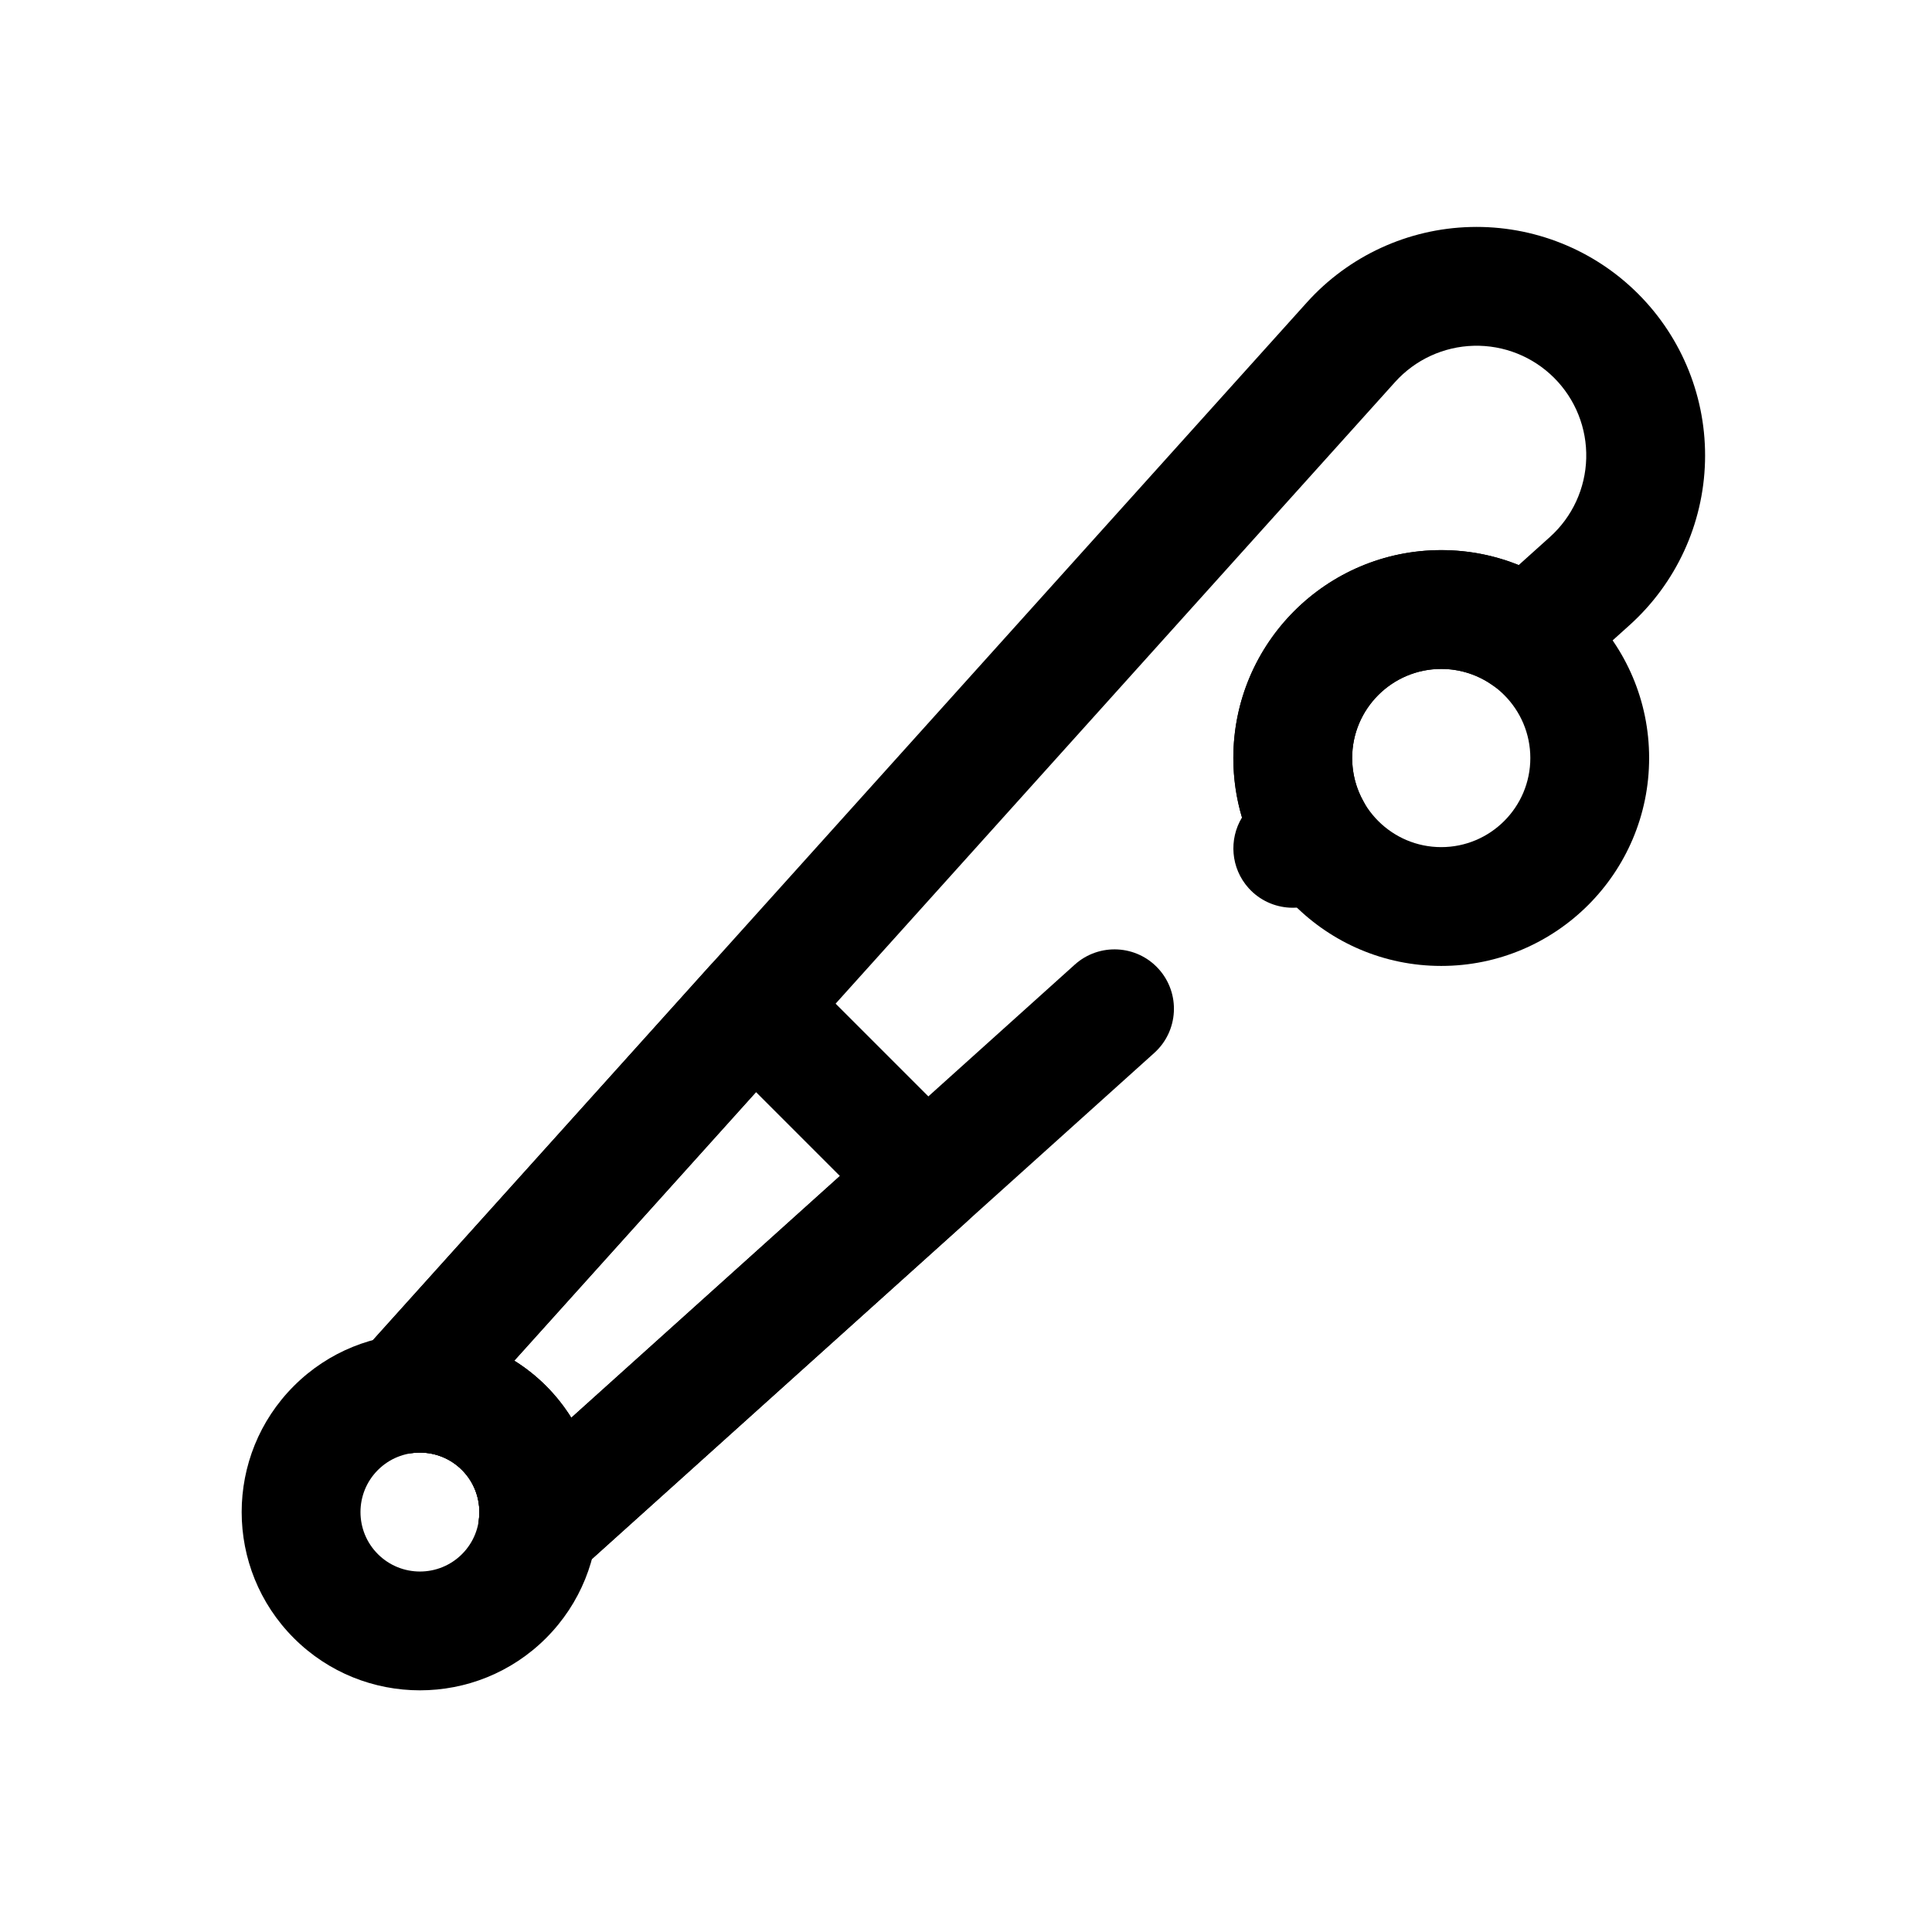
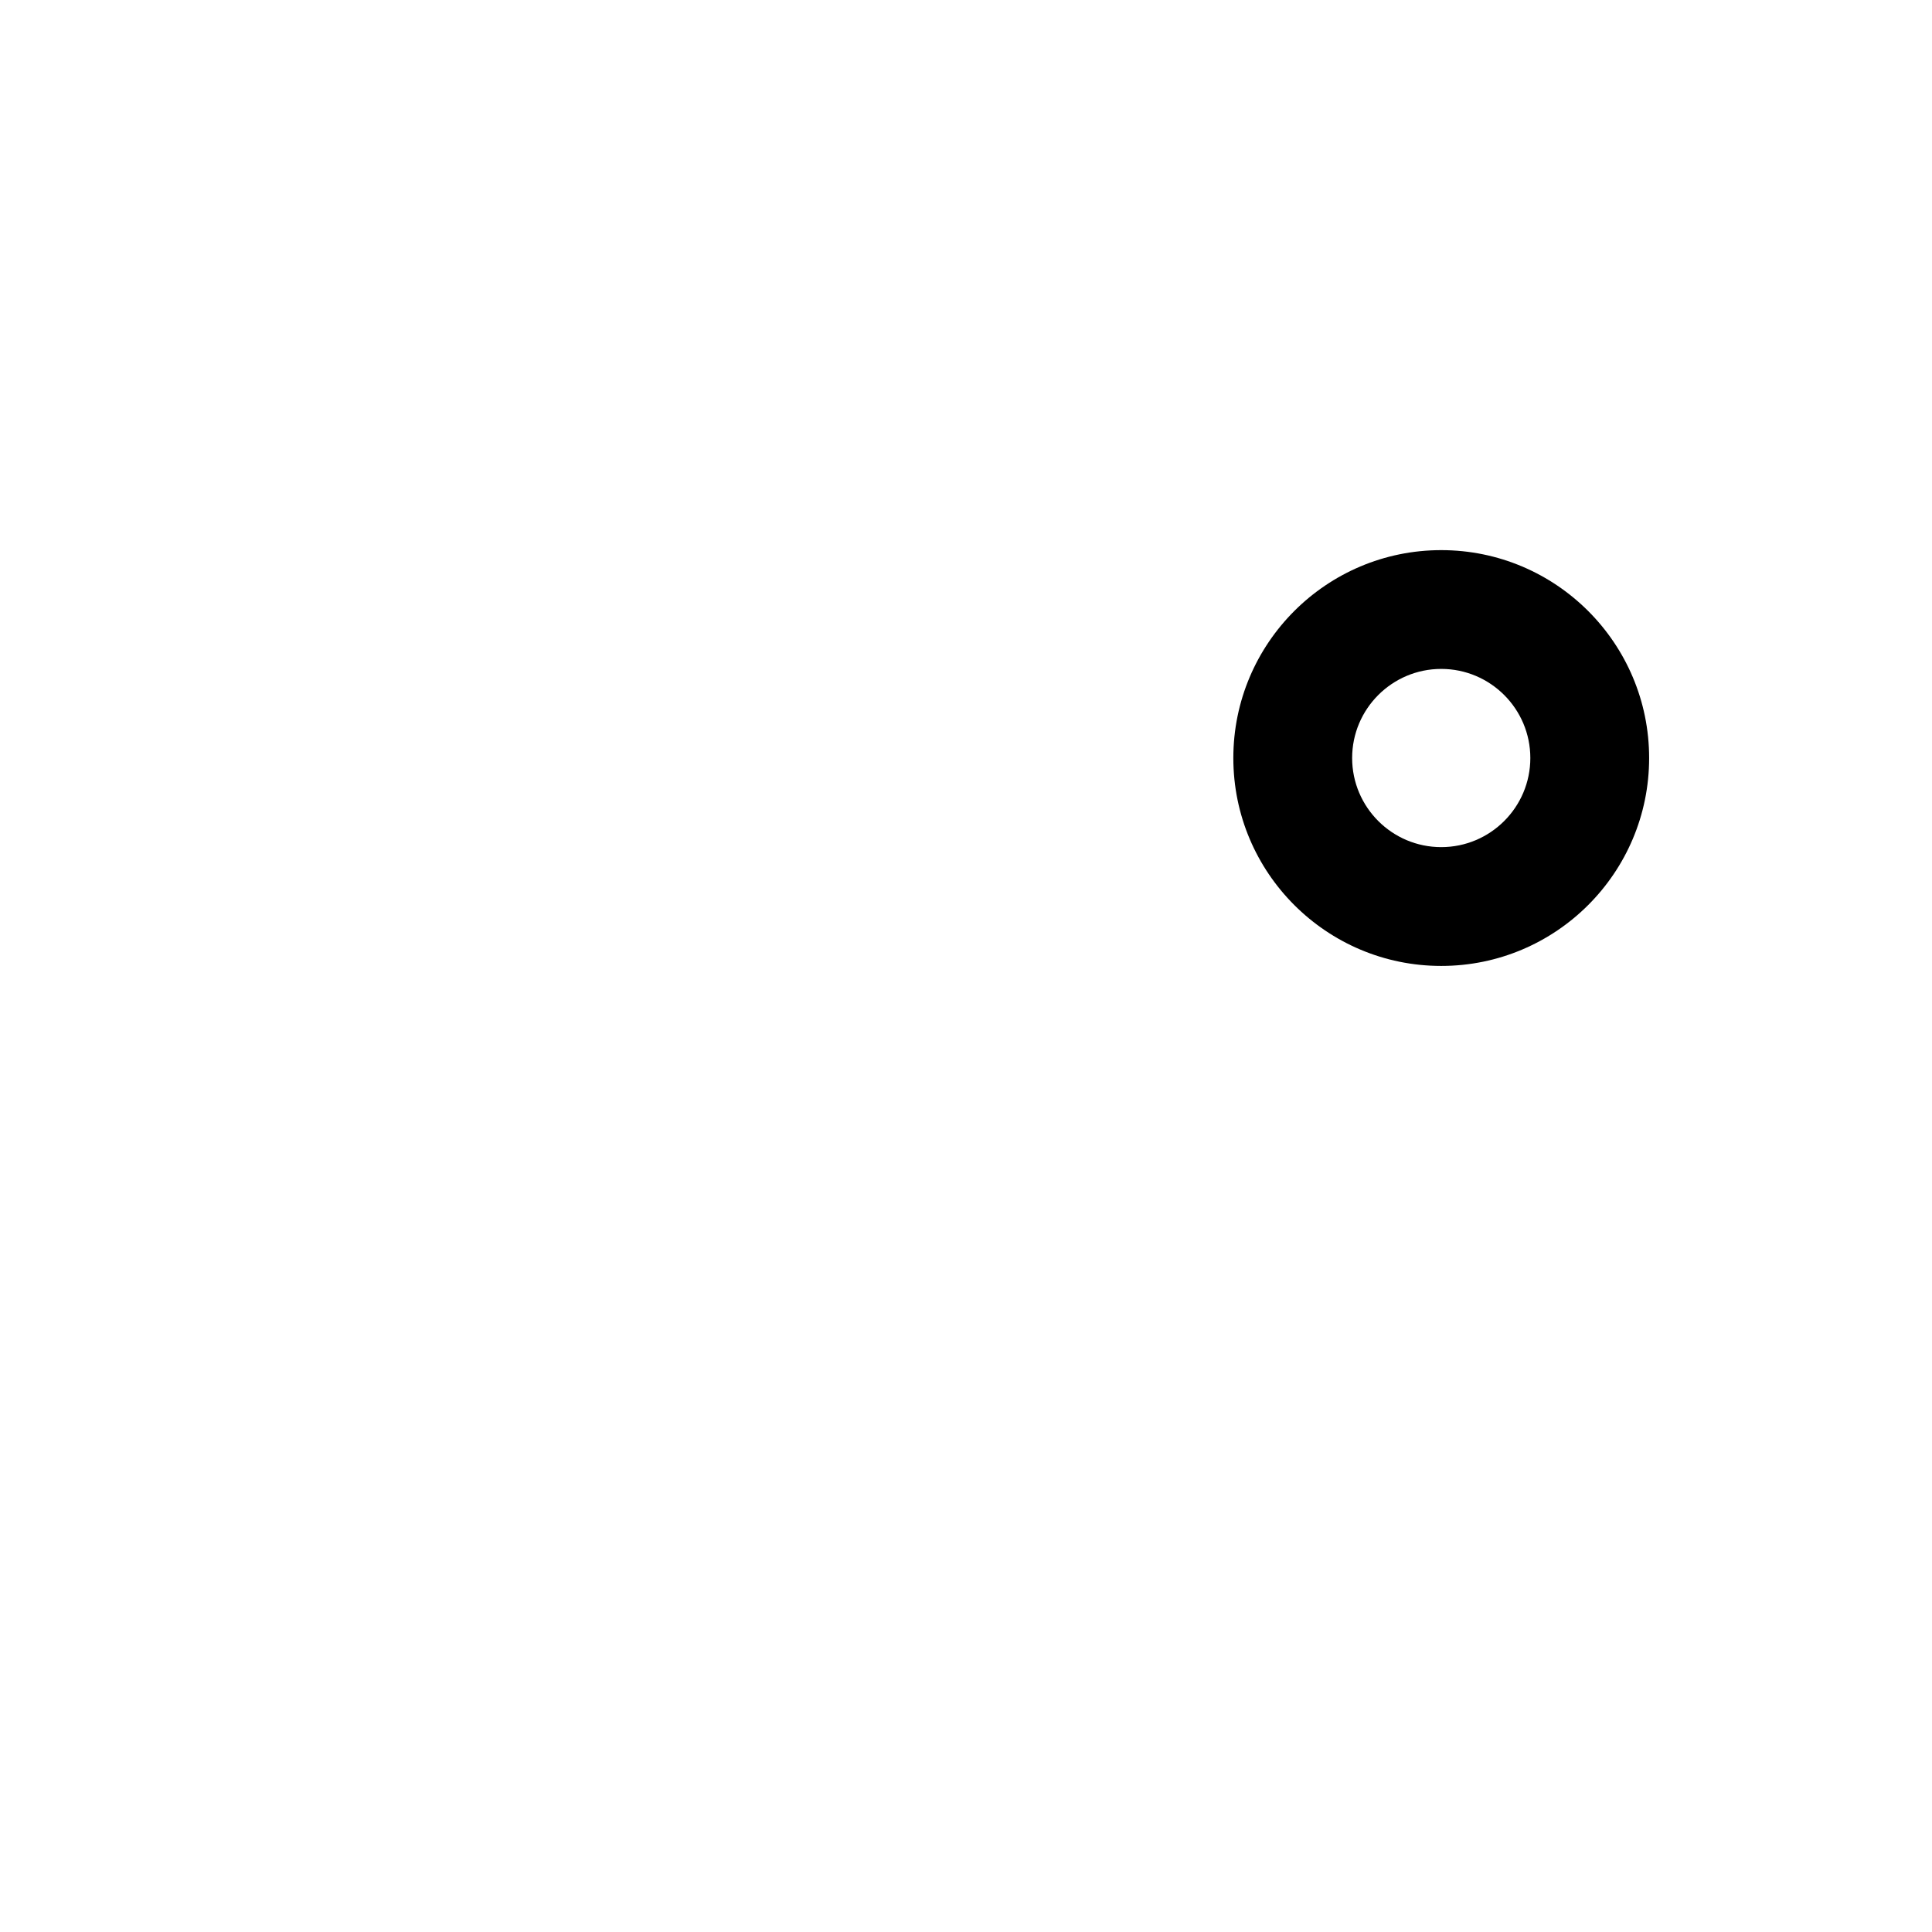
<svg xmlns="http://www.w3.org/2000/svg" fill="#000000" width="800px" height="800px" version="1.1" viewBox="144 144 512 512">
  <g fill-rule="evenodd">
    <path d="m525.94 289.79c-30.41 0-55.094 24.684-55.094 55.094 0 30.41 24.684 55.098 55.094 55.098 30.414 0 55.098-24.688 55.098-55.098 0-30.41-24.684-55.094-55.098-55.094zm0 31.48c13.027 0 23.613 10.586 23.613 23.613 0 13.027-10.586 23.613-23.613 23.613-13.023 0-23.609-10.586-23.609-23.613 0-13.027 10.586-23.613 23.609-23.613z" />
-     <path d="m288.7 511.3c-18.441-18.441-48.383-18.441-66.824 0-18.441 18.441-18.441 48.383 0 66.824s48.383 18.441 66.824 0c18.441-18.441 18.441-48.383 0-66.824zm-22.266 22.27c6.148 6.148 6.148 16.141 0 22.289-6.148 6.148-16.141 6.148-22.289 0-6.152-6.148-6.152-16.141 0-22.289 6.148-6.152 16.141-6.152 22.289 0z" />
-     <path d="m399.98 467.95c3.215-2.887 5.102-6.969 5.211-11.289 0.117-4.312-1.551-8.488-4.609-11.543l-45.699-45.699c-3.055-3.059-7.231-4.727-11.543-4.609-4.32 0.109-8.402 1.996-11.289 5.211l-92.637 102.92c-4.414 4.902-5.297 12.035-2.227 17.867 3.074 5.832 9.453 9.141 15.992 8.277 4.699-0.625 9.629 0.855 13.242 4.469 3.613 3.613 5.098 8.562 4.465 13.27-0.875 6.543 2.422 12.934 8.254 16.016 5.84 3.078 12.98 2.191 17.887-2.223zm-104.59 51.777 71.191-64.078-22.23-22.23-64.074 71.188c2.996 1.859 5.816 4.09 8.41 6.684 2.602 2.602 4.836 5.438 6.703 8.438z" />
-     <path d="m295.39 519.72 133.44-120.09c6.465-5.809 16.422-5.289 22.238 1.172 5.812 6.457 5.285 16.422-1.172 22.23l-152.87 137.58c-4.902 4.414-12.043 5.305-17.875 2.219-5.844-3.078-9.141-9.473-8.258-16.012 0.629-4.707-0.859-9.652-4.473-13.266-3.606-3.613-8.539-5.102-13.242-4.481-6.531 0.867-12.918-2.43-15.988-8.266-3.074-5.84-2.188-12.973 2.231-17.867 0 0 250.88-278.76 250.88-278.76 11.109-12.352 26.805-19.594 43.414-20.023 16.605-0.441 32.664 5.965 44.406 17.711l0.008 0.008c11.746 11.746 18.156 27.805 17.715 44.406-0.434 16.609-7.676 32.305-20.027 43.414l-16.492 14.855c-5.496 4.934-13.68 5.398-19.688 1.102-3.859-2.758-8.59-4.379-13.691-4.379-13.027 0-23.605 10.582-23.605 23.609 0 4.211 1.102 8.172 3.047 11.594 3.637 6.434 2.32 14.523-3.176 19.469l-5.082 4.574c-6.465 5.816-16.422 5.289-22.238-1.164-4.758-5.293-5.269-12.934-1.75-18.723-1.488-4.988-2.289-10.277-2.289-15.75 0-30.41 24.688-55.098 55.094-55.098 7.258 0 14.18 1.402 20.523 3.961l8.289-7.453c5.922-5.332 9.398-12.863 9.605-20.84 0.211-7.965-2.859-15.672-8.504-21.316s-13.352-8.715-21.316-8.504c-7.973 0.207-15.508 3.688-20.836 9.605l-233.42 259.36c2.992 1.859 5.809 4.094 8.406 6.684 2.598 2.606 4.836 5.441 6.699 8.438z" />
  </g>
</svg>